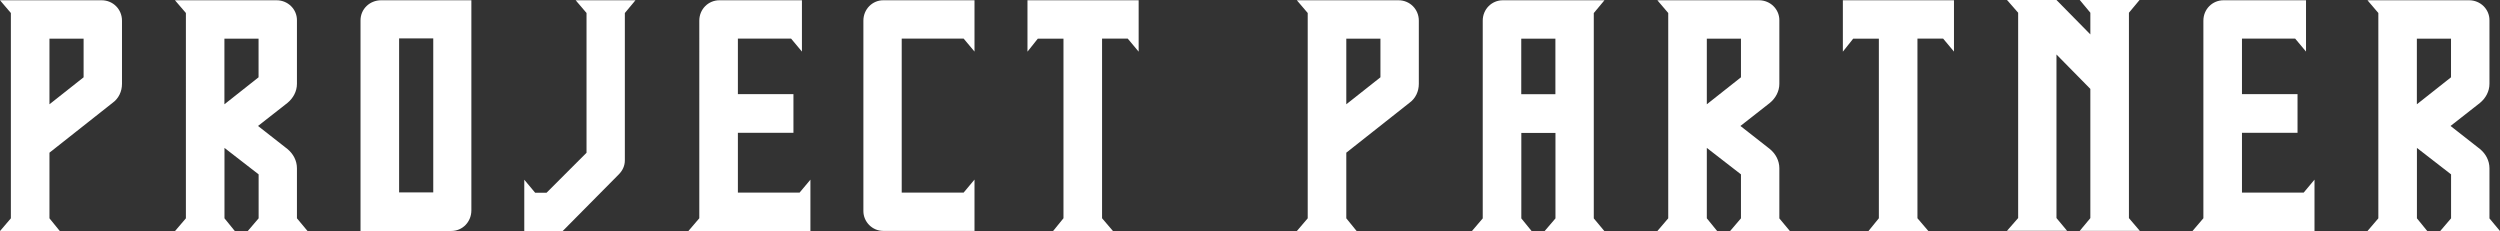
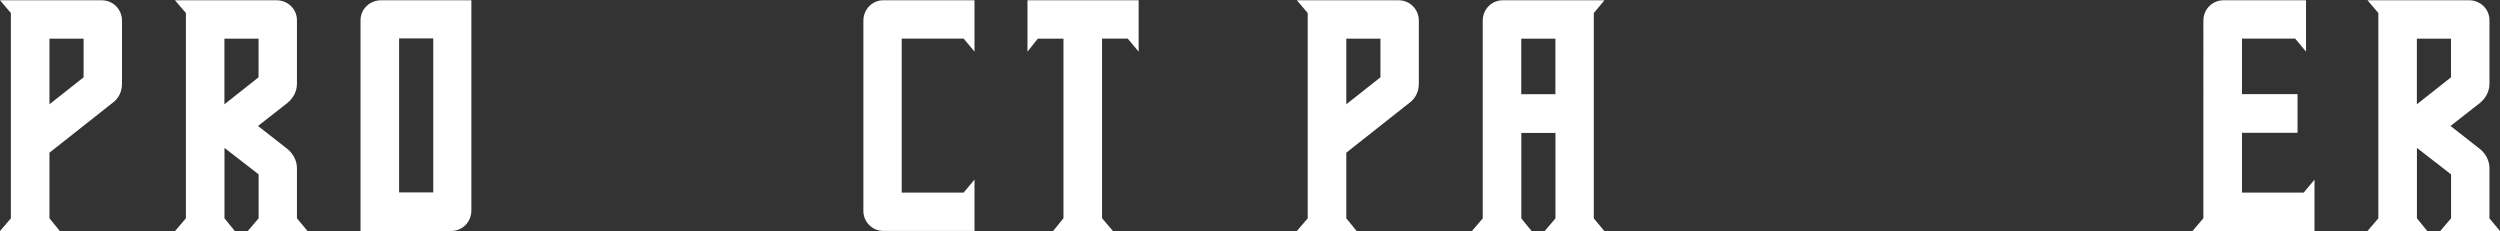
<svg xmlns="http://www.w3.org/2000/svg" id="_レイヤー_2" data-name="レイヤー_2" viewBox="0 0 377.09 34.85">
  <rect x="0" y="0" width="377.09" height="34.85" fill="#333333" stroke="none" />
  <defs>
    <style>
      .cls-1 {
        fill: #fff;
      }
    </style>
  </defs>
  <g id="_レイヤー_1-2" data-name="レイヤー_1">
    <g>
      <path class="cls-1" d="M18.4,3.11v9.54c0,1.12-.48,2.2-1.44,2.88l-9.5,7.5v9.9l1.56,1.92H0l1.64-1.92V1.96L0,.04h15.33c1.72,0,3.07,1.36,3.07,3.07ZM12.61,11.66v-5.83h-5.15v9.9l5.15-4.07Z" />
      <path class="cls-1" d="M44.79,32.93l1.6,1.92h-9.02l1.64-1.92v-6.63l-5.15-3.99v10.62l1.56,1.92h-9.02l1.64-1.92V1.96L26.39.04h15.33c1.72,0,3.07,1.36,3.07,2.99v9.62c0,1.12-.56,2.16-1.44,2.88l-4.43,3.47,4.43,3.47c.88.72,1.44,1.76,1.44,2.91v7.54ZM33.85,5.83v9.9l5.15-4.07v-5.83h-5.15Z" />
      <path class="cls-1" d="M71.1,31.73c0,1.72-1.32,3.11-3.03,3.11h-13.69V3.07c0-1.72,1.4-3.03,3.11-3.03h13.61v31.69ZM65.35,29.02V5.79h-5.15v23.23h5.15Z" />
-       <path class="cls-1" d="M95.85.04l-1.6,1.92v22.23c0,.84-.36,1.56-.92,2.12l-8.46,8.54h-5.79v-7.74l1.64,1.96h1.72l6.03-6.03V1.96l-1.64-1.92h9.02Z" />
-       <path class="cls-1" d="M120.6,29.06l1.64-1.96v7.74h-18.4l1.64-1.92V3.11c0-1.72,1.36-3.07,3.03-3.07h12.45v7.74l-1.64-1.96h-8.02v8.38h8.38v5.83h-8.38v9.02h9.3Z" />
      <path class="cls-1" d="M146.99.04v7.74l-1.64-1.96h-9.34v23.23h9.34l1.64-1.96v7.74h-13.77c-1.64,0-2.99-1.36-2.99-2.99V3.11c0-1.72,1.36-3.07,2.99-3.07h13.77Z" />
      <path class="cls-1" d="M171.74,7.78l-1.64-1.96h-3.87v27.1l1.64,1.92h-9.02l1.56-1.92V5.83h-3.87l-1.56,1.96V.04h16.77v7.74Z" />
      <path class="cls-1" d="M214.01,3.11v9.54c0,1.12-.48,2.2-1.44,2.88l-9.5,7.5v9.9l1.56,1.92h-9.02l1.64-1.92V1.96l-1.64-1.92h15.33c1.72,0,3.07,1.36,3.07,3.07ZM208.22,11.66v-5.83h-5.15v9.9l5.15-4.07Z" />
      <path class="cls-1" d="M240.4,1.96v30.98l1.6,1.92h-9.02l1.64-1.92v-12.89h-5.15v12.89l1.56,1.92h-9.02l1.64-1.92V3.11c0-1.72,1.36-3.07,3.03-3.07h15.33l-1.6,1.92ZM234.61,14.21V5.83h-5.15v8.38h5.15Z" />
-       <path class="cls-1" d="M268.38,32.93l1.6,1.92h-9.02l1.64-1.92v-6.63l-5.15-3.99v10.62l1.56,1.92h-9.02l1.64-1.92V1.96l-1.64-1.92h15.33c1.72,0,3.07,1.36,3.07,2.99v9.62c0,1.12-.56,2.16-1.44,2.88l-4.43,3.47,4.43,3.47c.88.72,1.44,1.76,1.44,2.91v7.54ZM257.45,5.83v9.9l5.15-4.07v-5.83h-5.15Z" />
-       <path class="cls-1" d="M294.73,7.78l-1.64-1.96h-3.87v27.1l1.64,1.92h-9.02l1.56-1.92V5.83h-3.87l-1.56,1.96V.04h16.76v7.74Z" />
-       <path class="cls-1" d="M321.12,1.92v30.98l1.64,1.92h-9.06l1.6-1.92V13.41l-5.11-5.19v24.67l1.6,1.92h-9.06l1.68-1.92V1.92l-1.68-1.92h7.46l5.11,5.19V1.92l-1.6-1.92h9.02l-1.6,1.92Z" />
      <path class="cls-1" d="M347.47,29.06l1.64-1.96v7.74h-18.4l1.64-1.92V3.11c0-1.72,1.36-3.07,3.03-3.07h12.45v7.74l-1.64-1.96h-8.02v8.38h8.38v5.83h-8.38v9.02h9.3Z" />
      <path class="cls-1" d="M375.49,32.93l1.6,1.92h-9.02l1.64-1.92v-6.63l-5.15-3.99v10.62l1.56,1.92h-9.02l1.64-1.92V1.96l-1.64-1.92h15.33c1.72,0,3.07,1.36,3.07,2.99v9.62c0,1.12-.56,2.16-1.44,2.88l-4.43,3.47,4.43,3.47c.88.72,1.44,1.76,1.44,2.91v7.54ZM364.55,5.83v9.9l5.15-4.07v-5.83h-5.15Z" />
    </g>
  </g>
</svg>